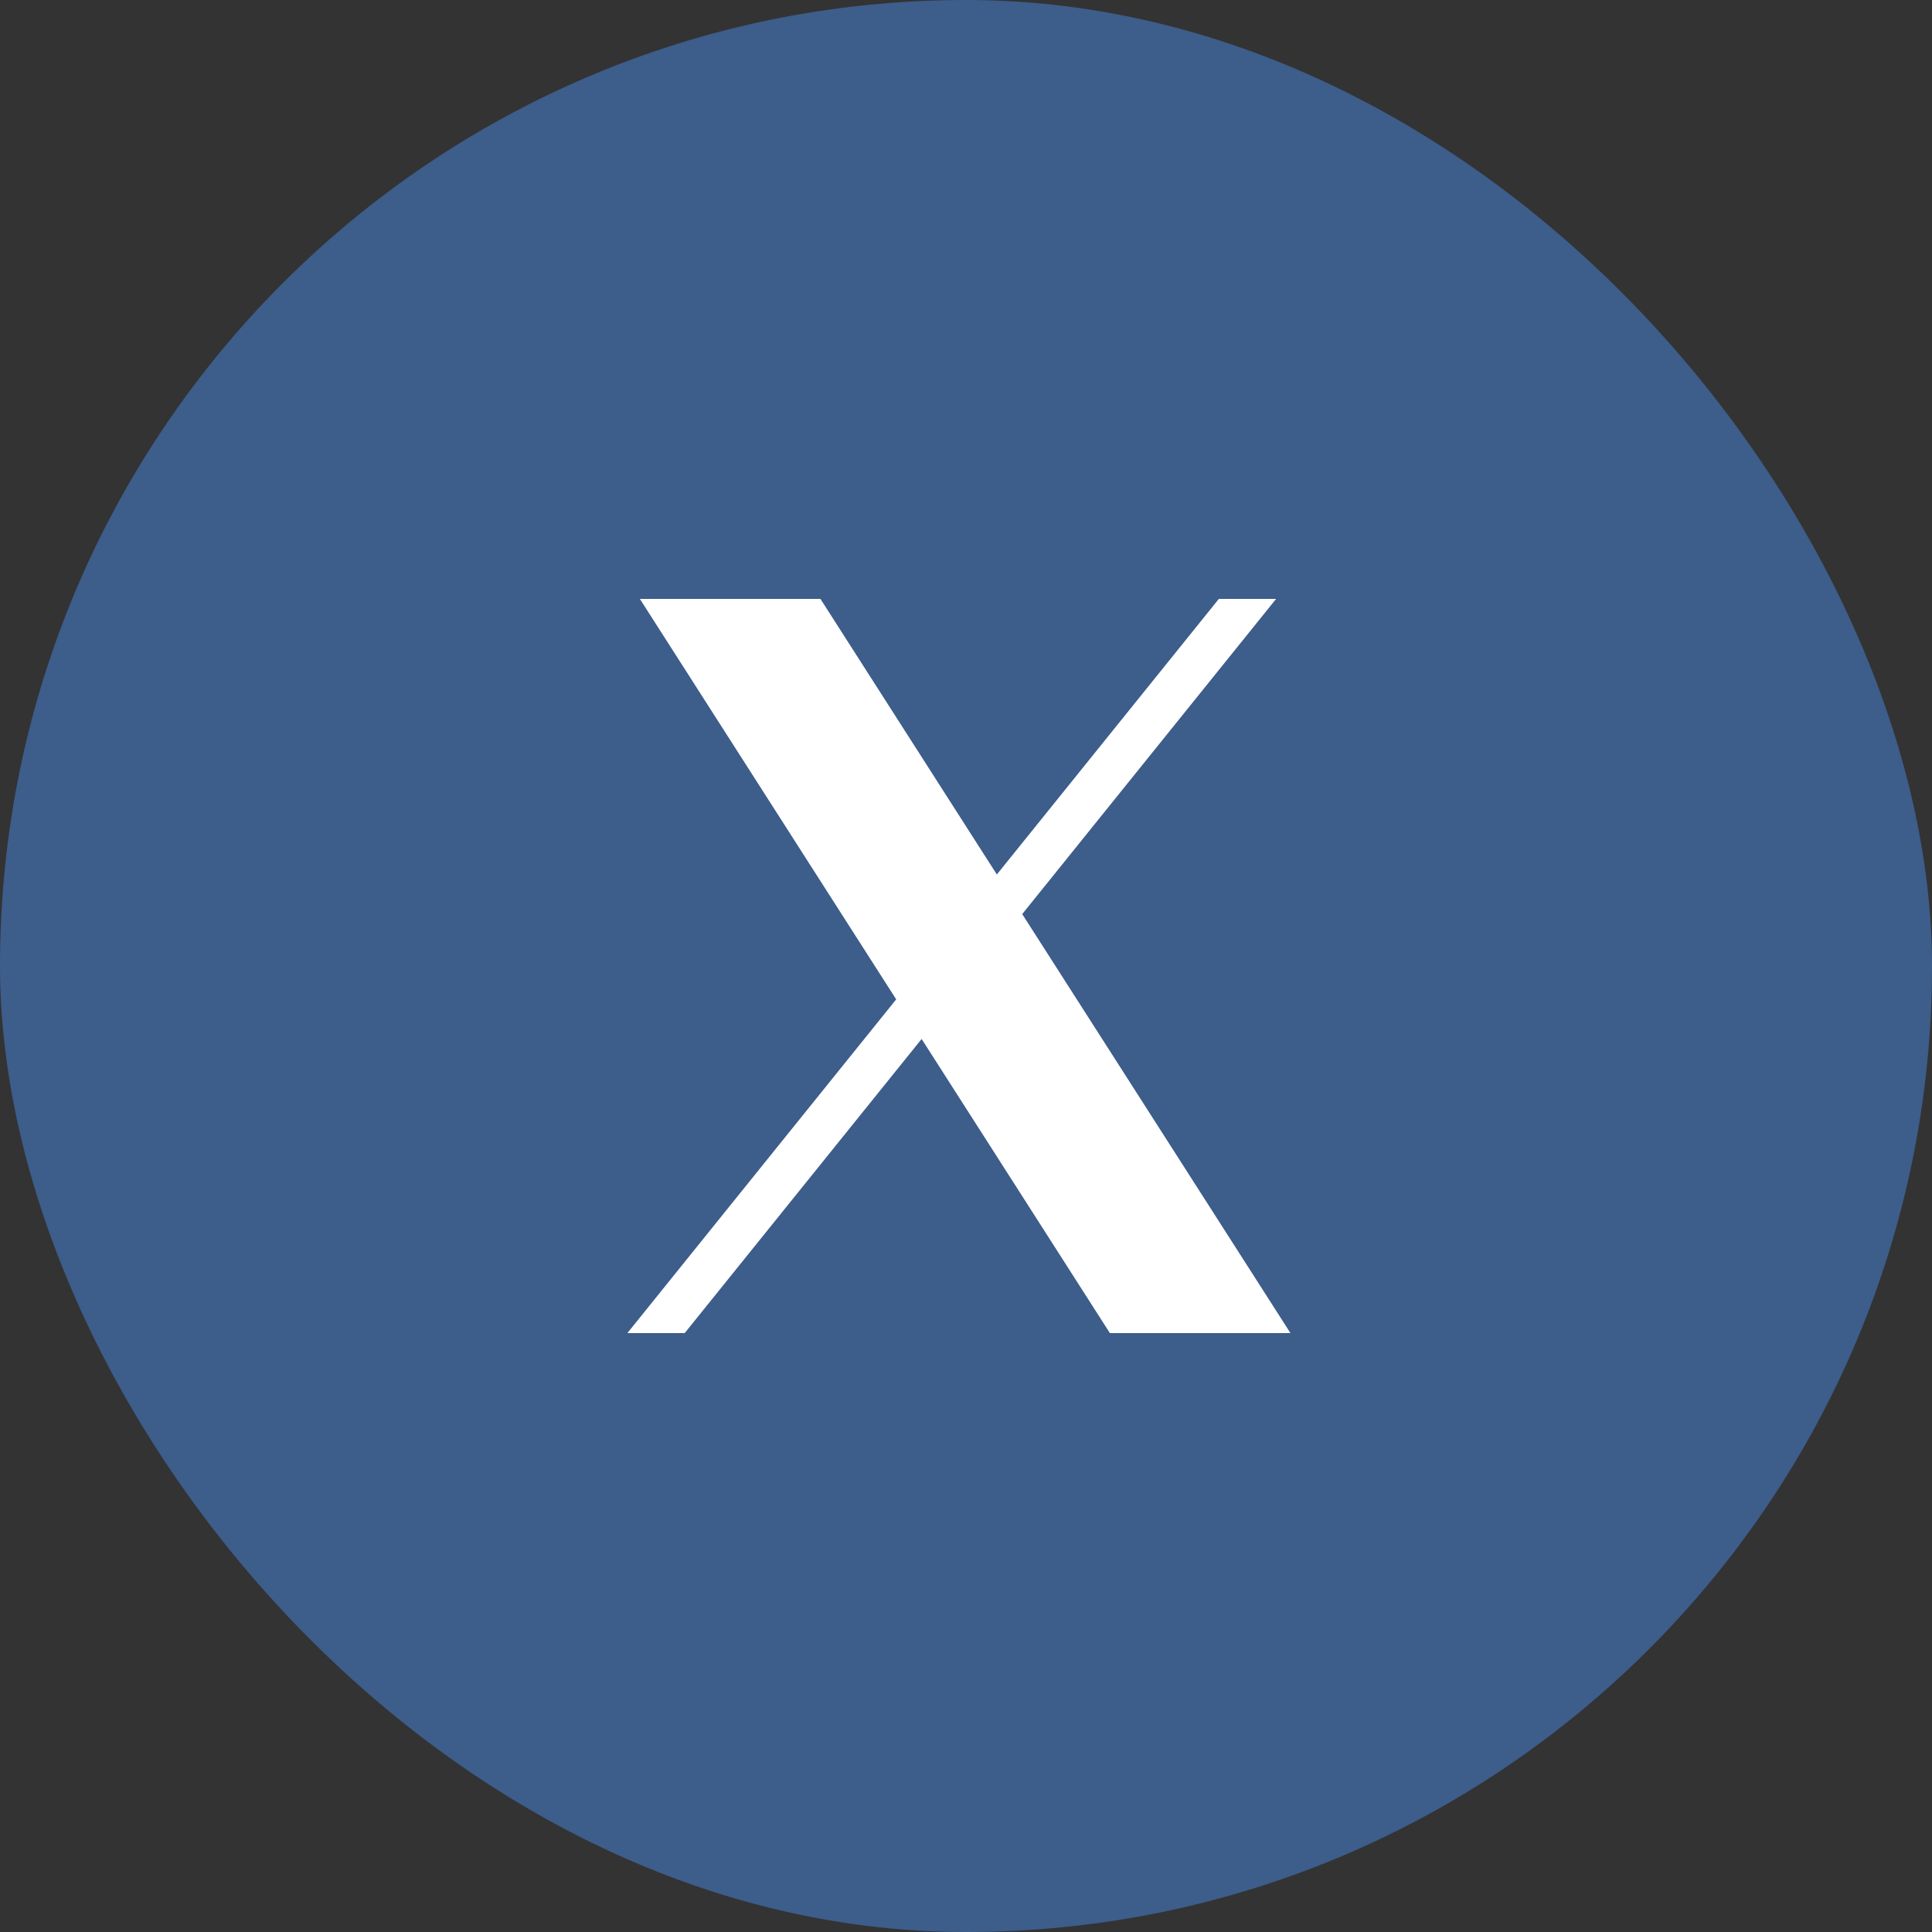
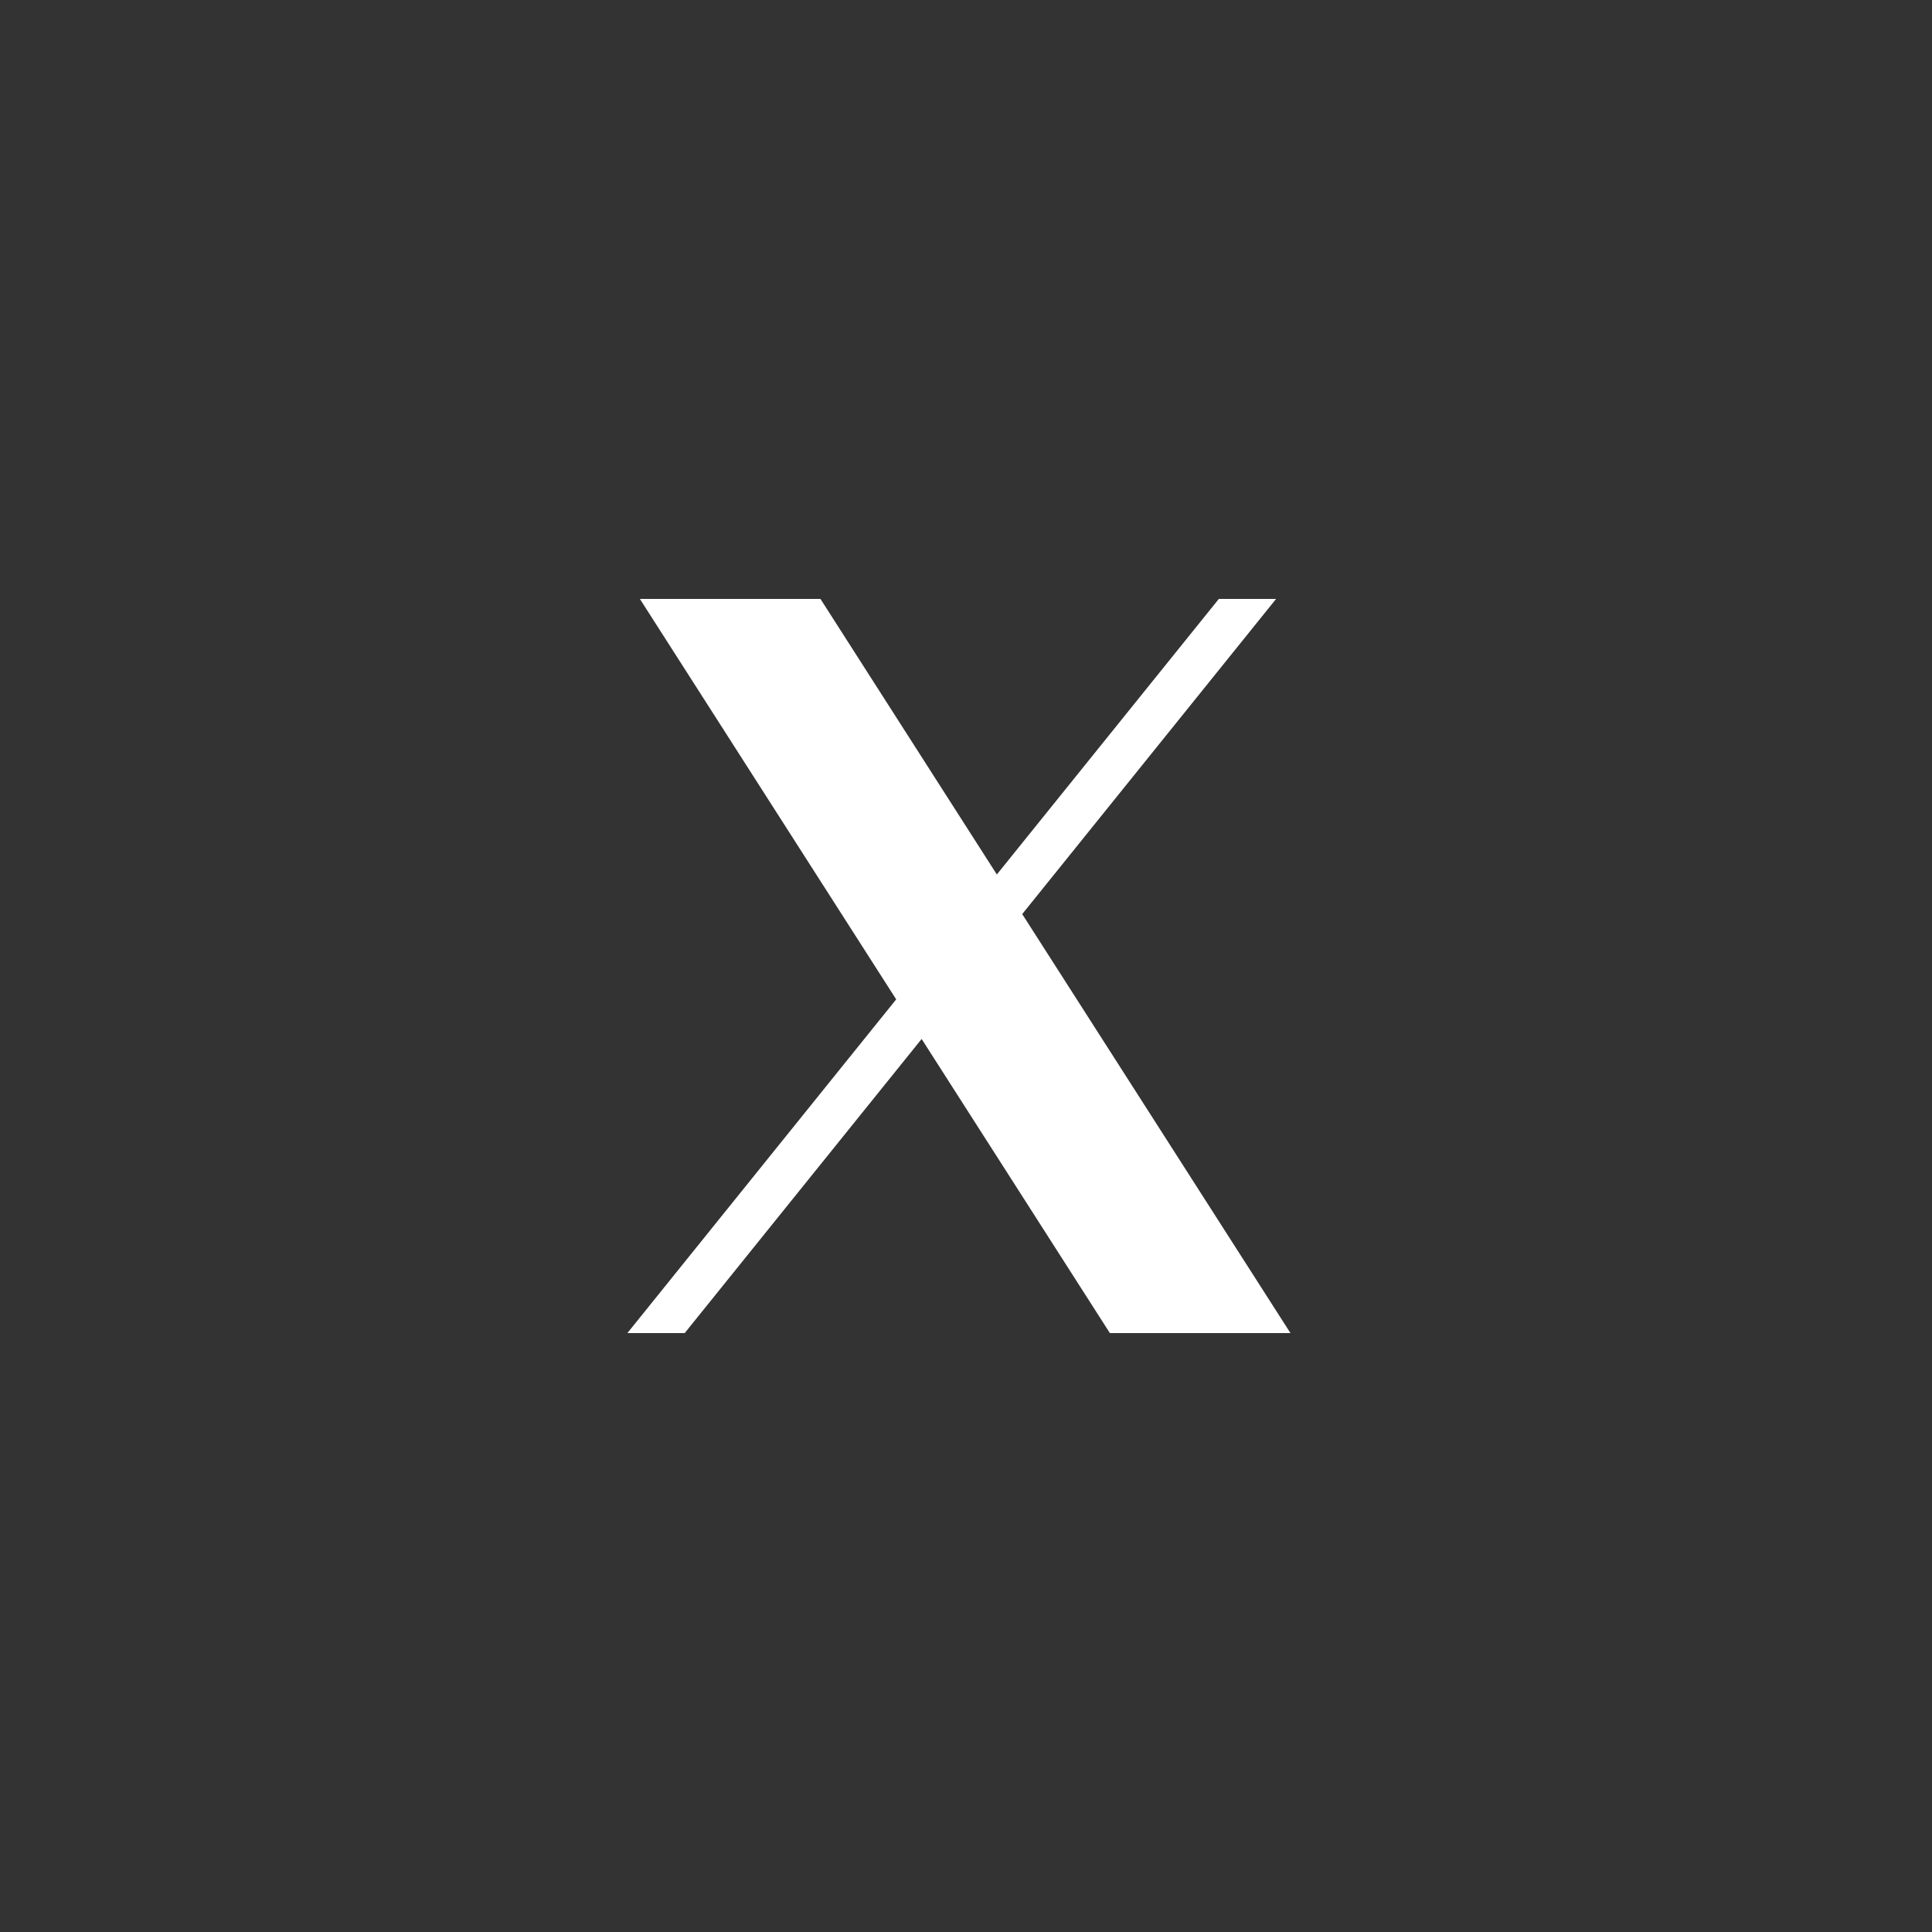
<svg xmlns="http://www.w3.org/2000/svg" width="30" height="30" viewBox="0 0 30 30" fill="none">
  <rect x="0" y="0" width="30" height="30" fill="#333333" stroke="none" />
-   <rect width="30" height="30" rx="15" fill="#3D5D8B" />
  <path d="M9.936 9.3L13.916 15.518L9.742 20.7H10.632L14.311 16.133L17.234 20.7H20.038L15.873 14.194L19.815 9.3H18.926L15.479 13.579L12.74 9.3H9.936Z" fill="white" />
</svg>